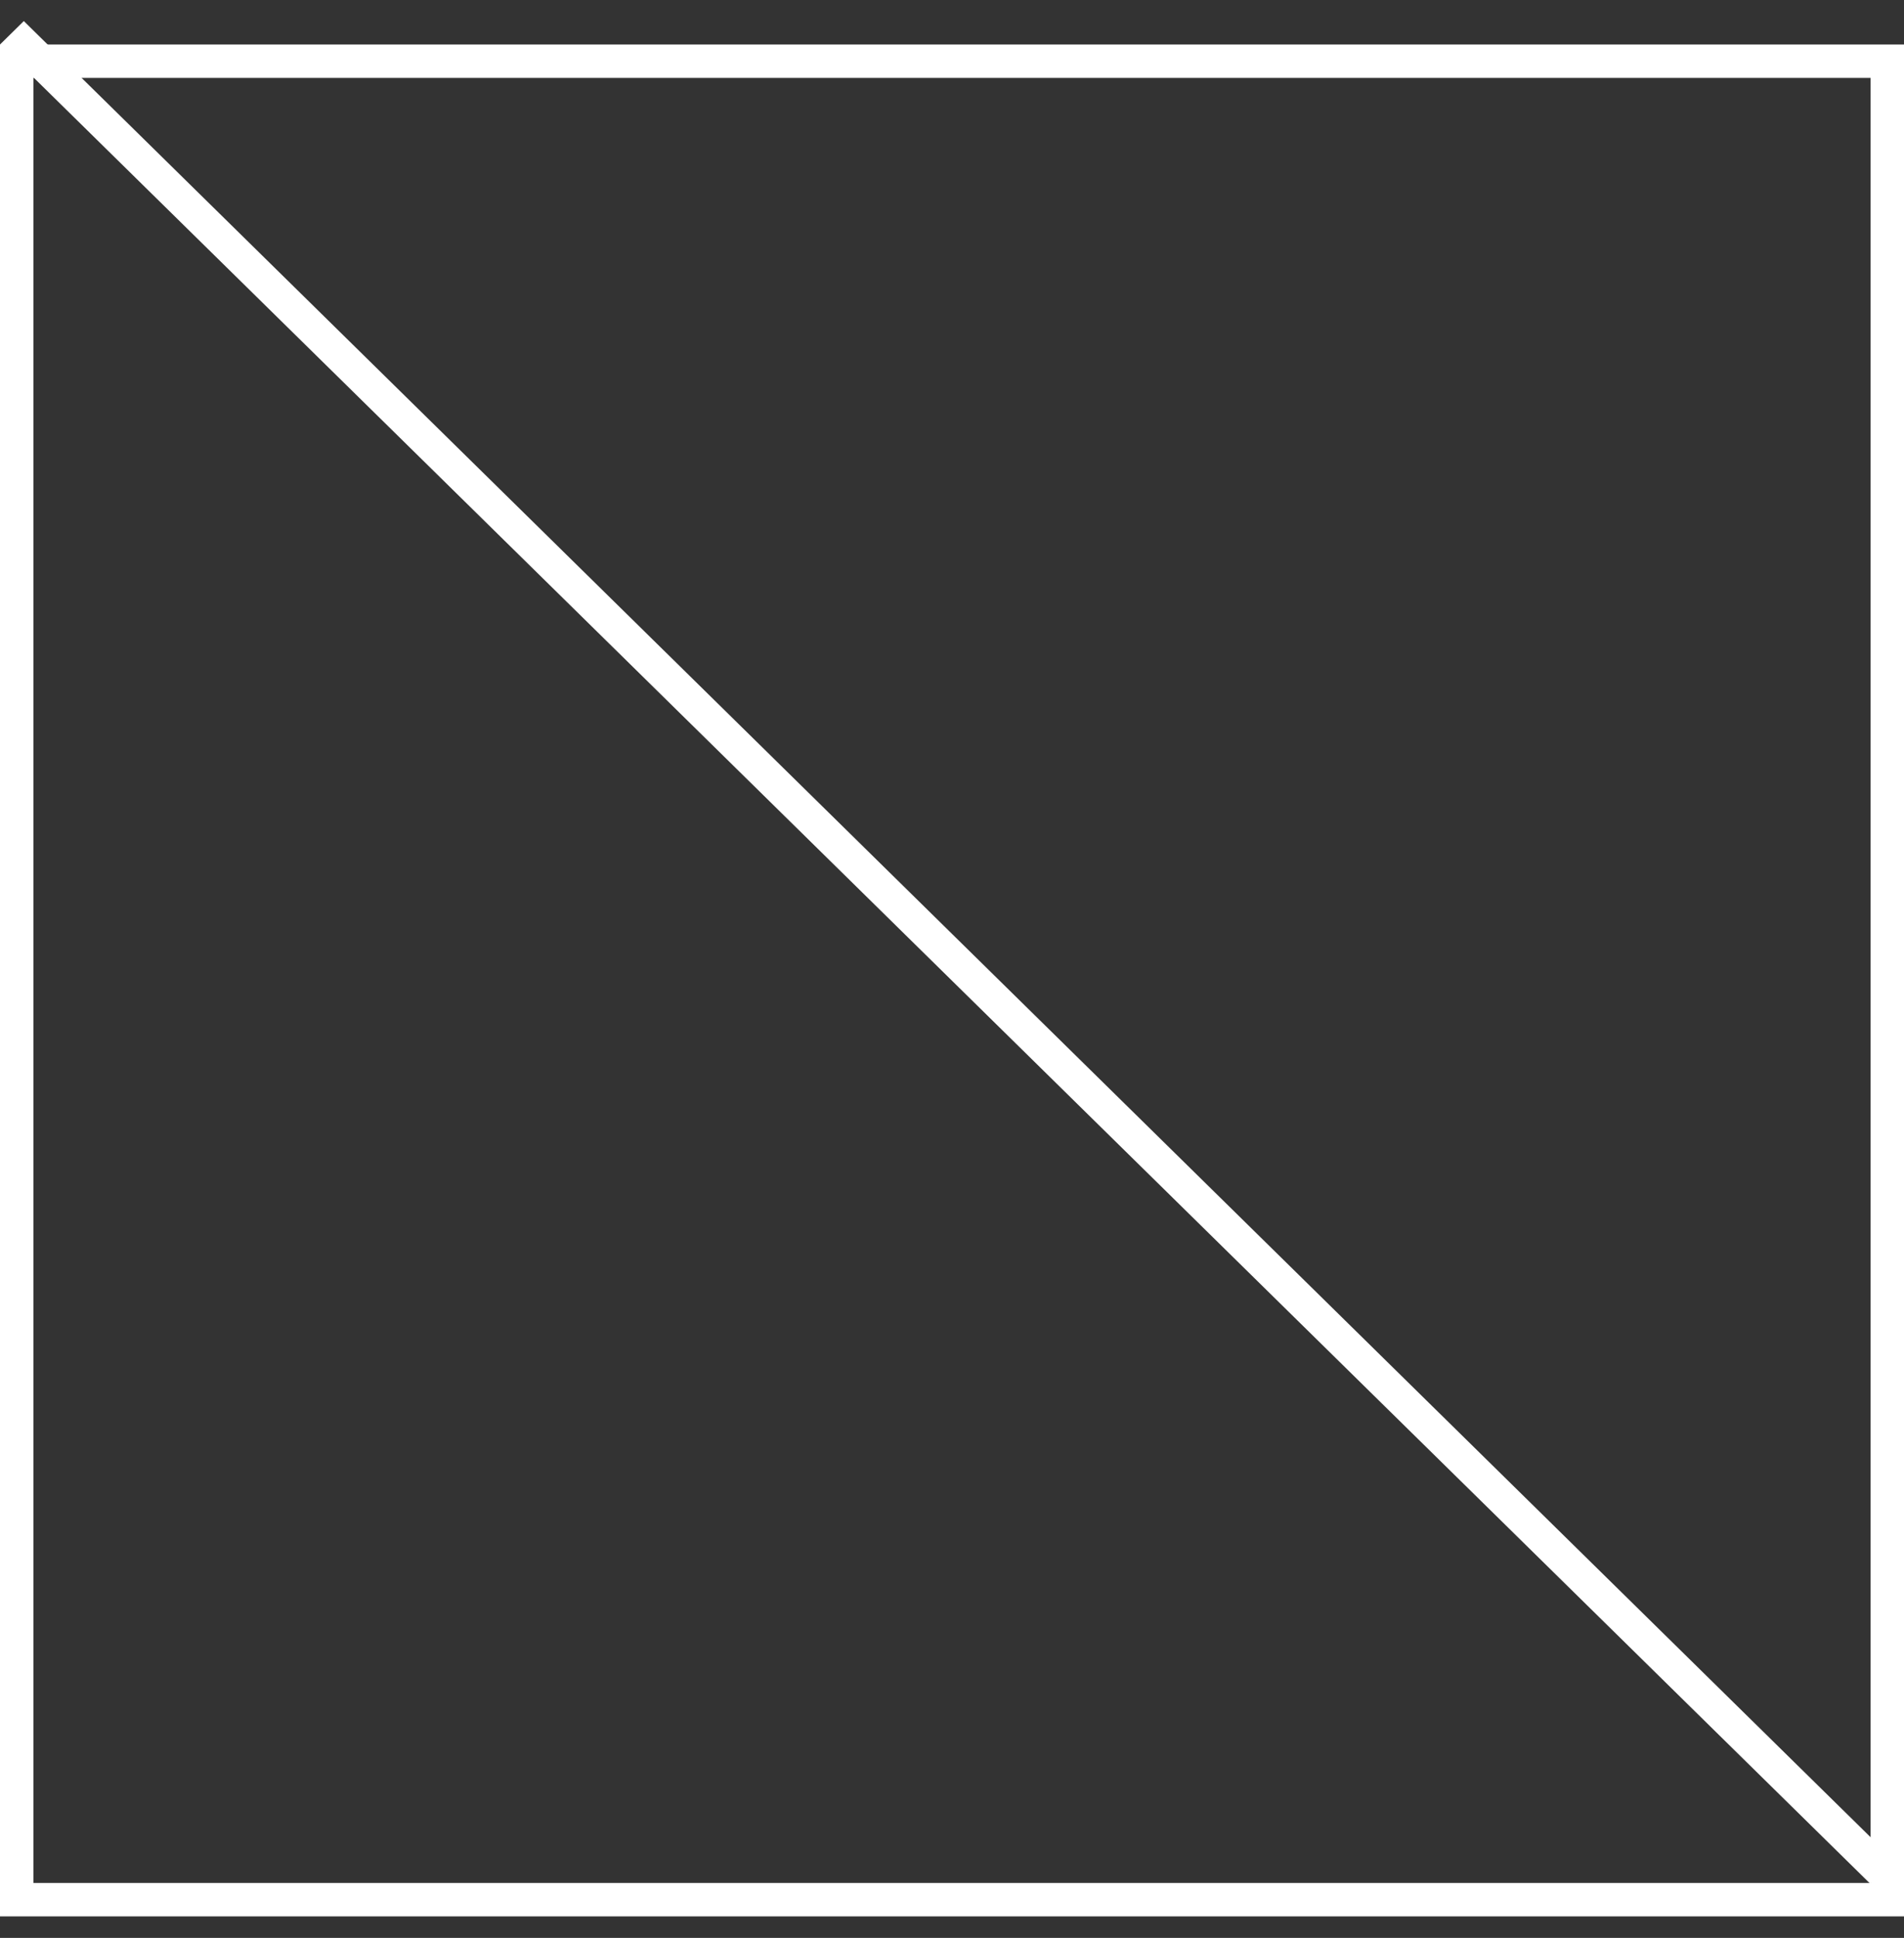
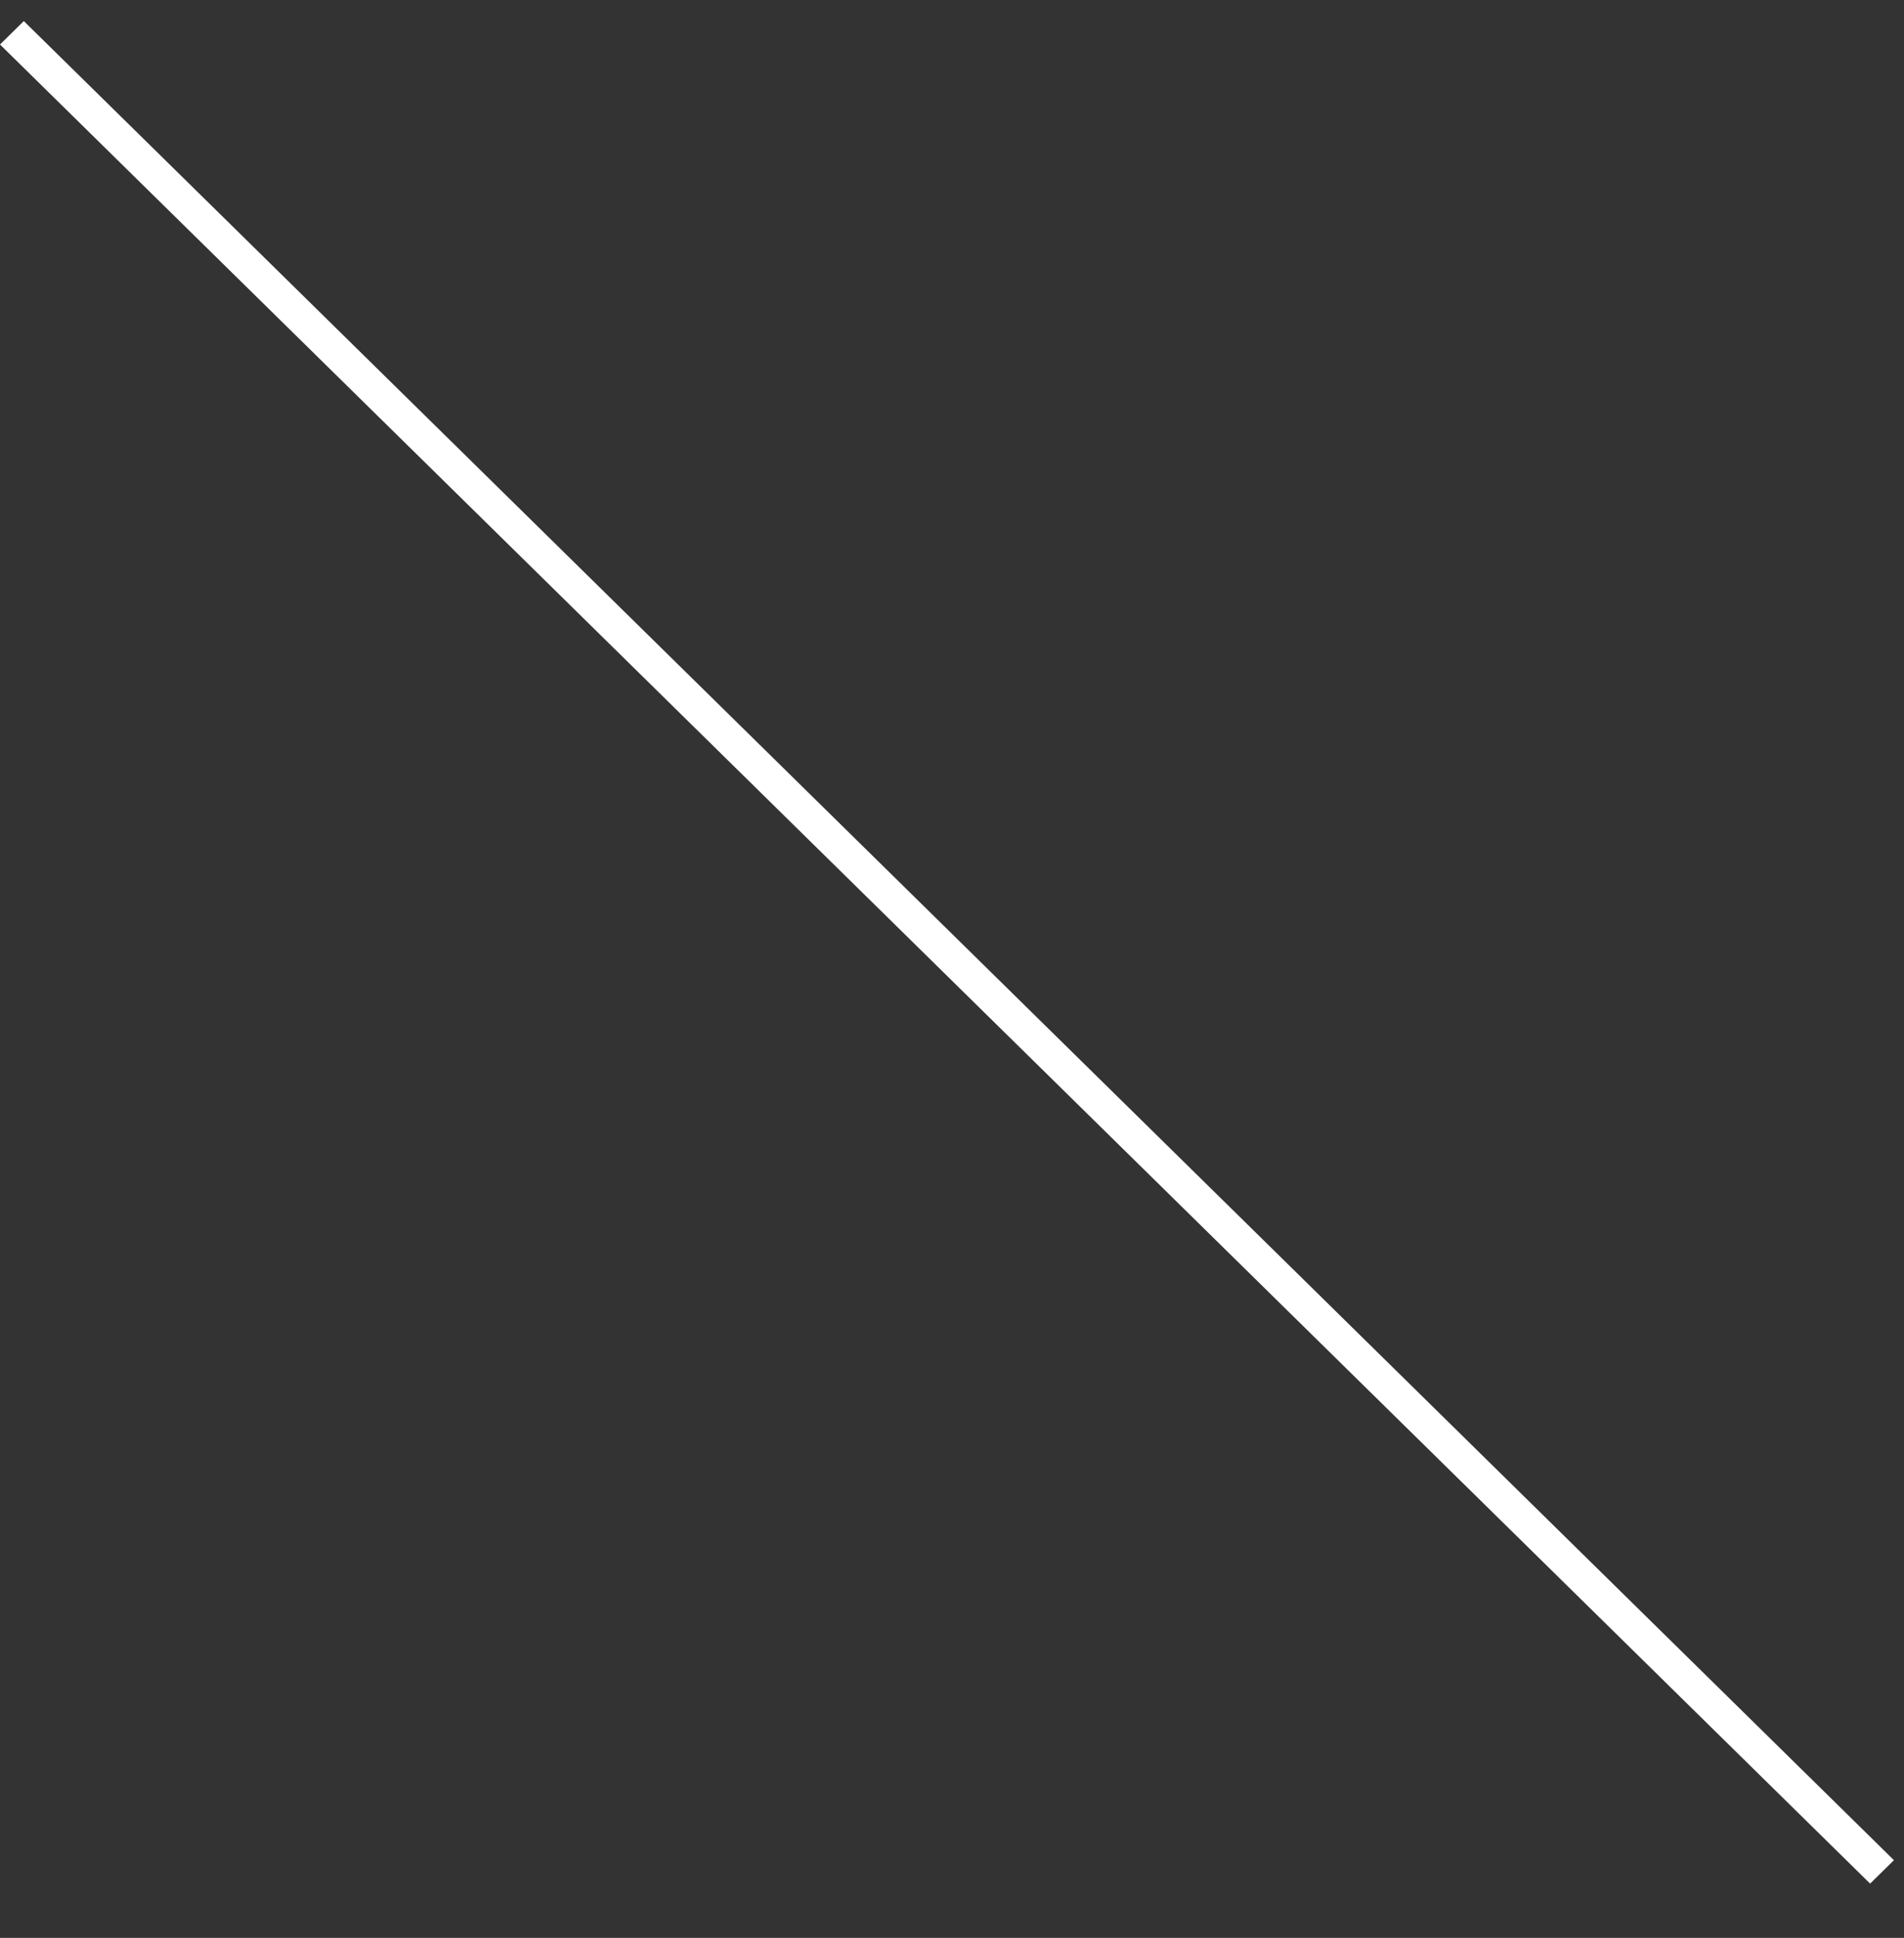
<svg xmlns="http://www.w3.org/2000/svg" width="57" height="58" viewBox="0 0 57 58" fill="none">
  <rect x="0" y="0" width="57" height="58" fill="#333333" stroke="none" />
-   <rect x="0.5" y="1.832" width="56" height="55.024" stroke="white" />
  <line y1="-0.5" x2="78.521" y2="-0.5" transform="matrix(0.713 0.701 -0.713 0.701 0 1.332)" stroke="white" />
</svg>